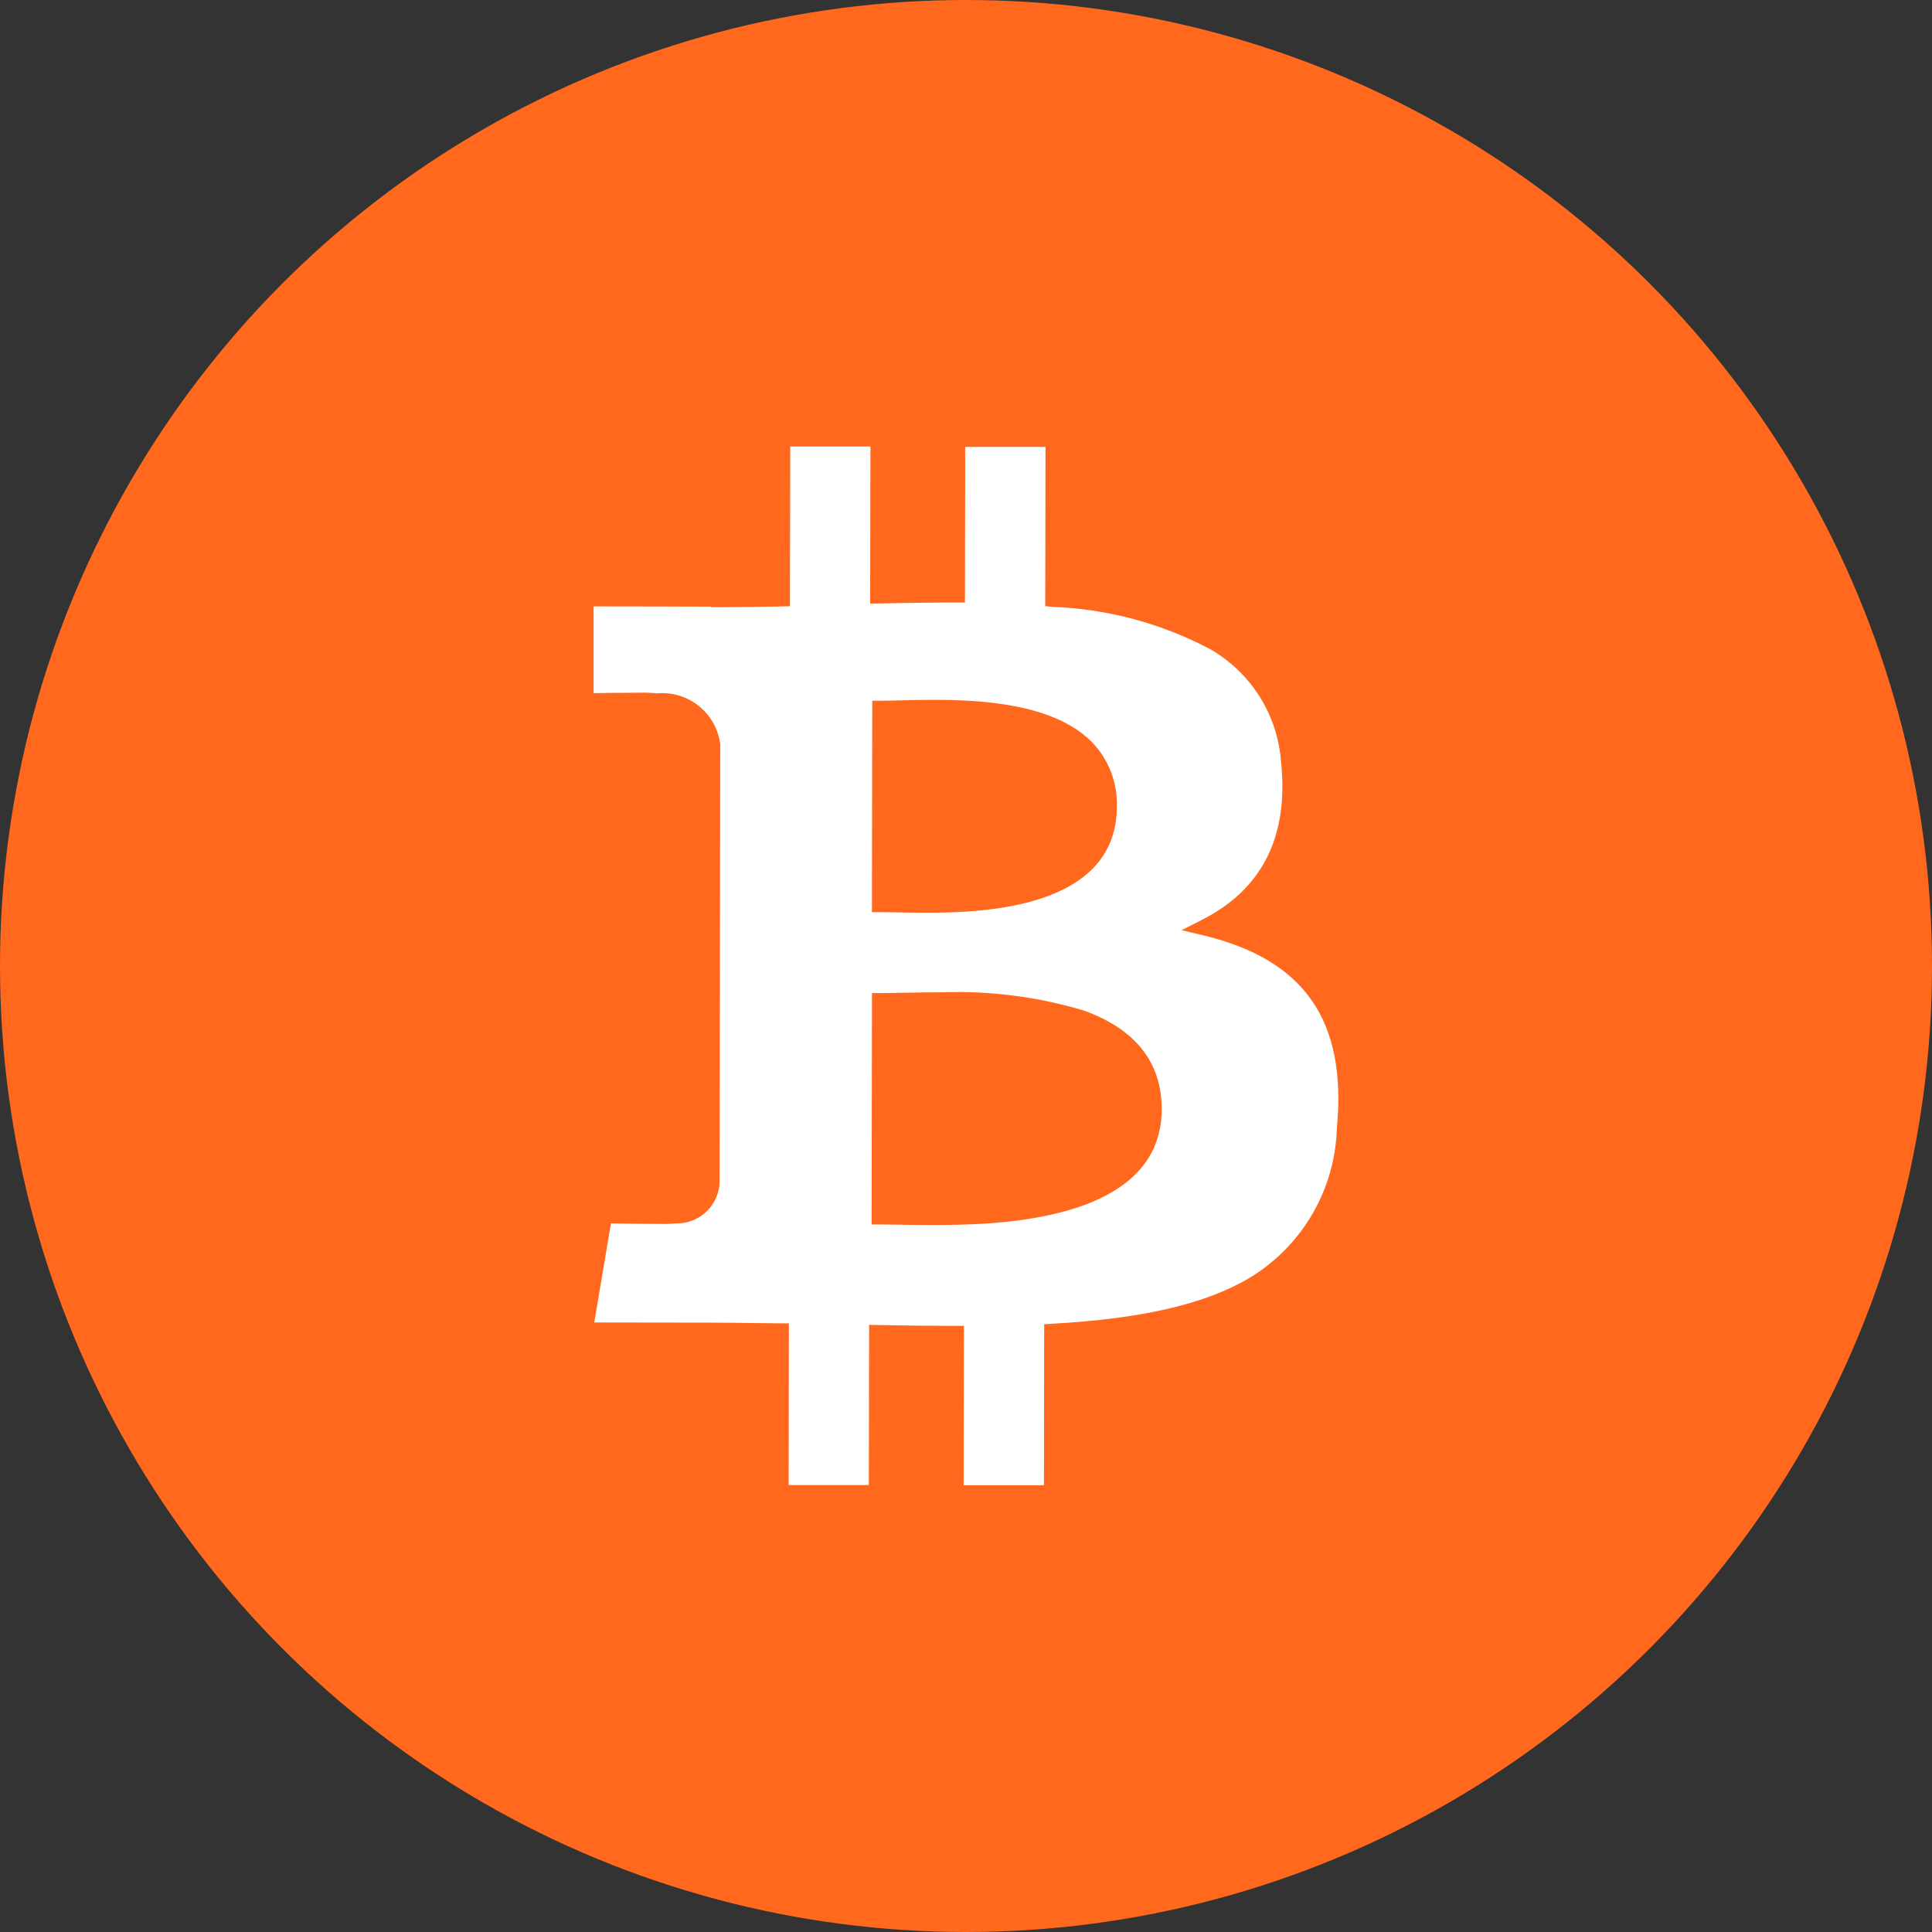
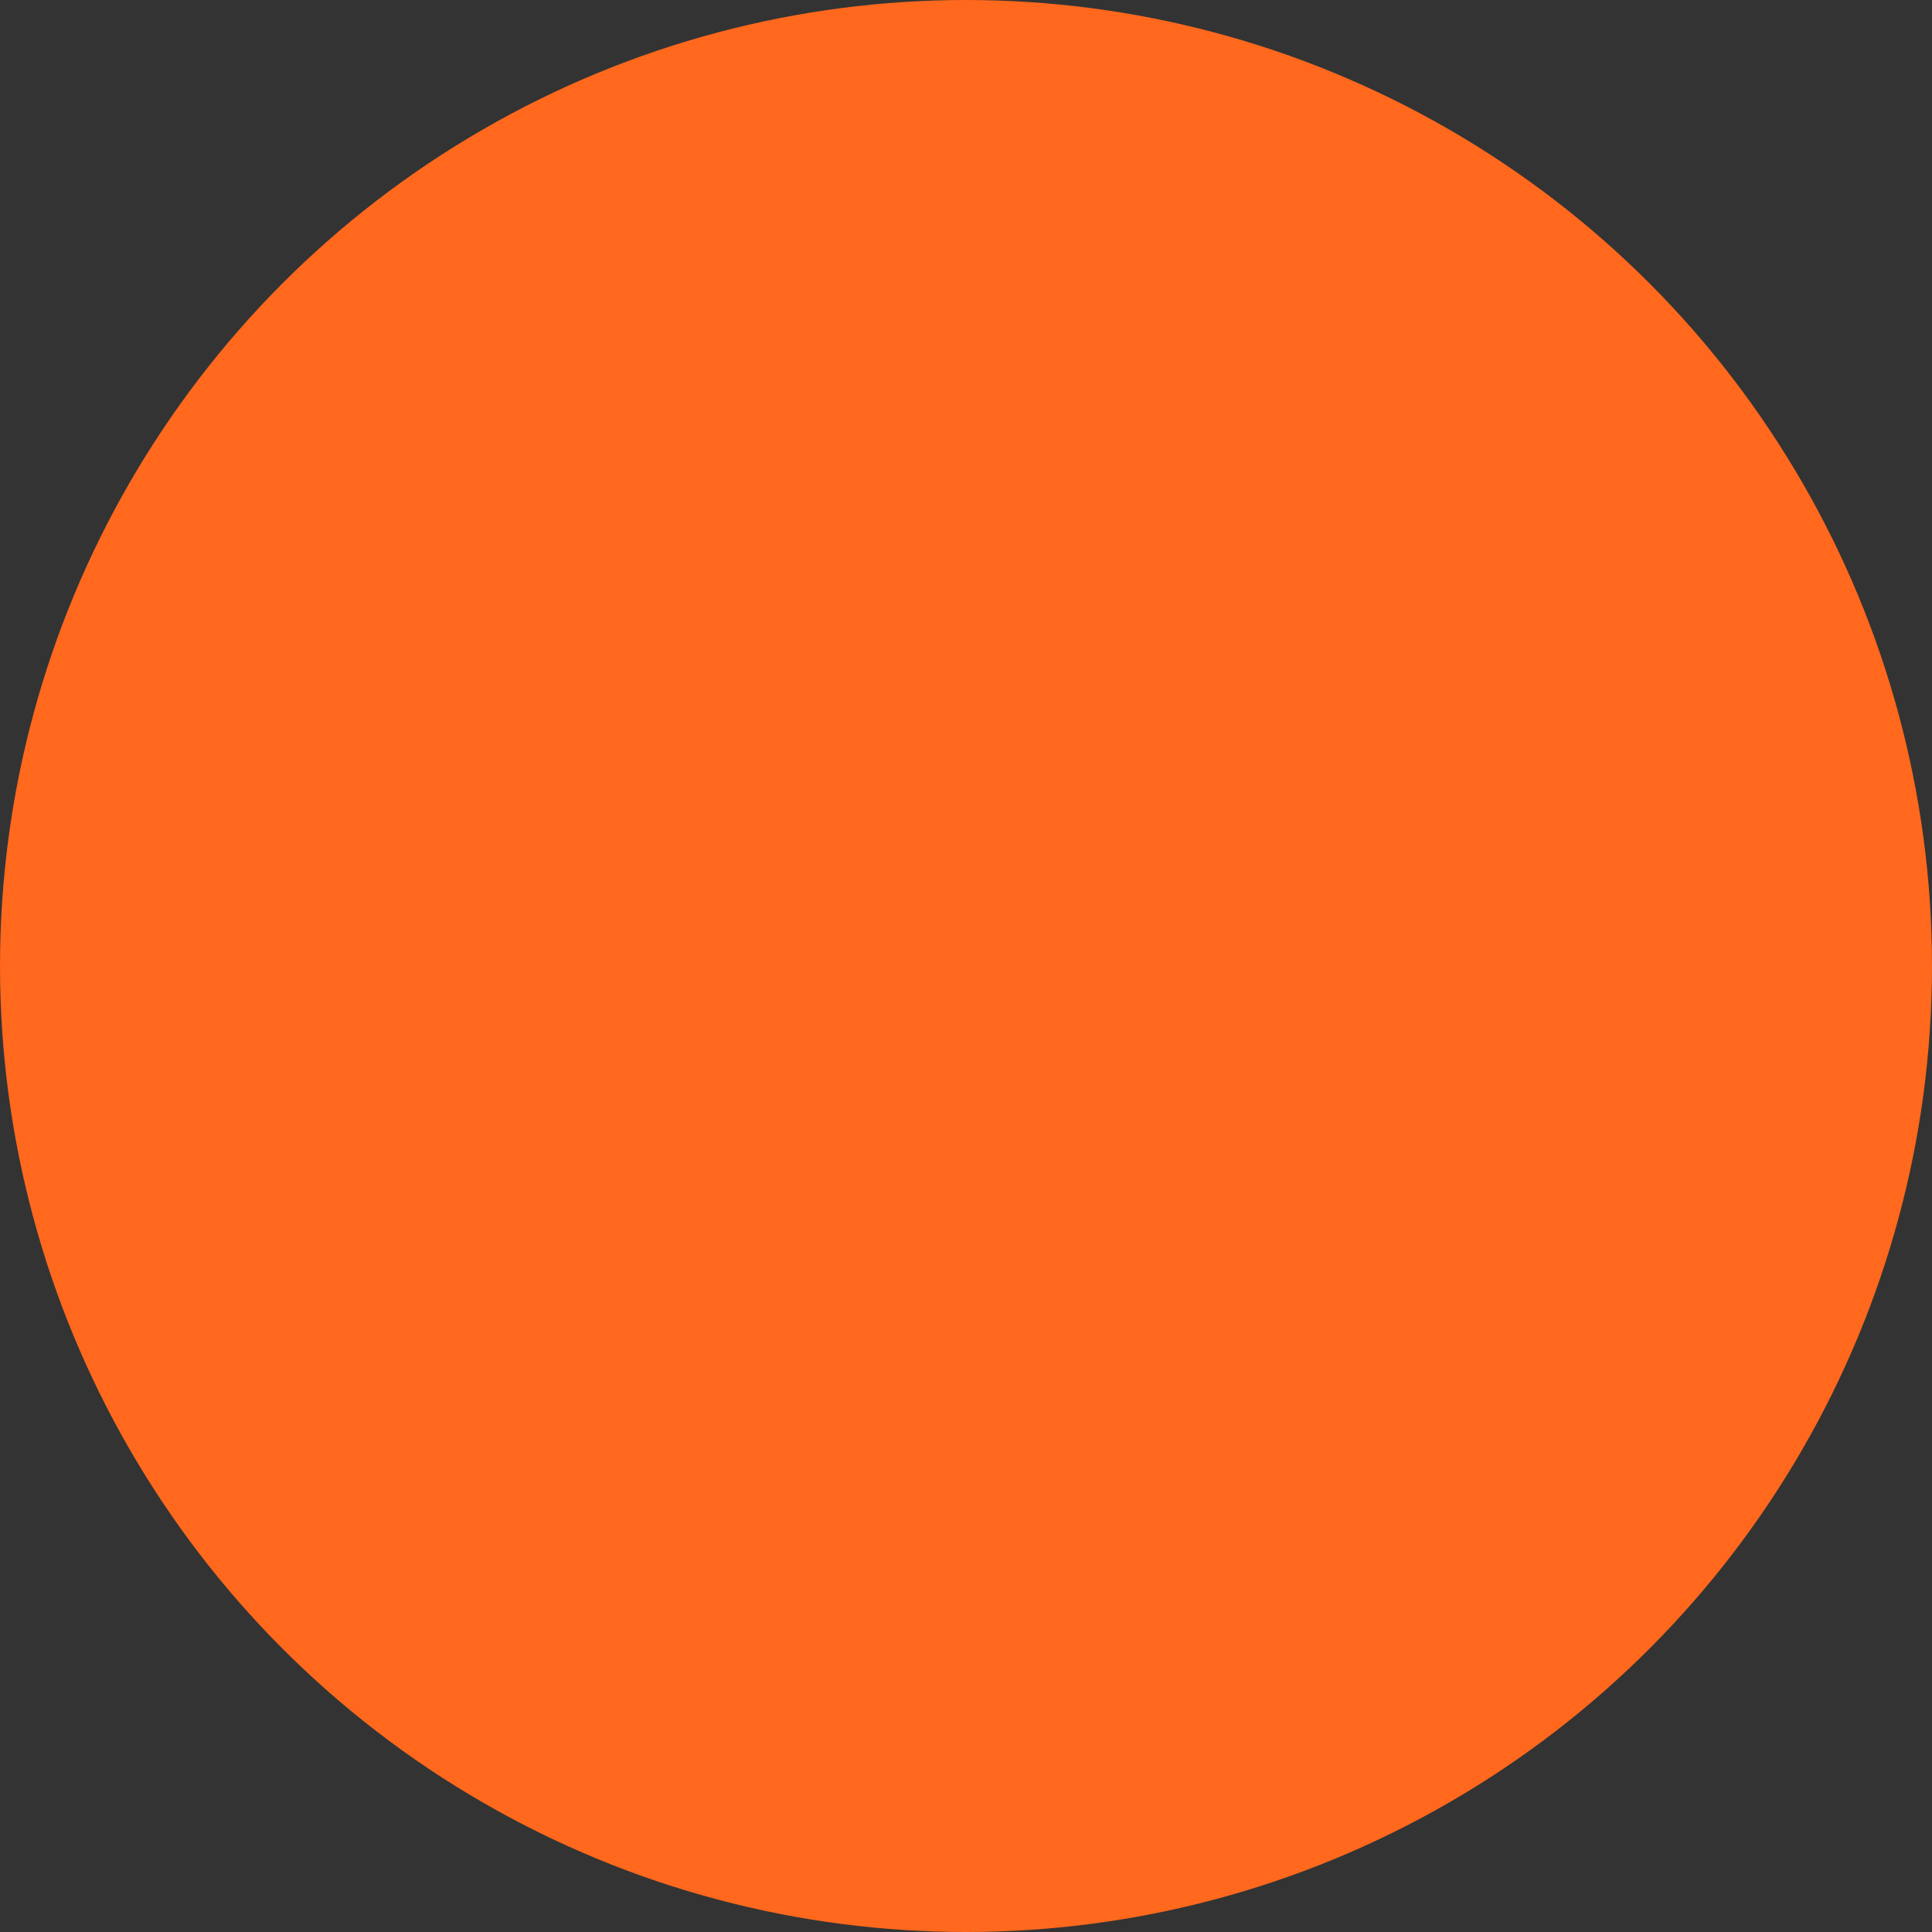
<svg xmlns="http://www.w3.org/2000/svg" width="72" height="72" viewBox="0 0 72 72">
  <rect x="0" y="0" width="72" height="72" fill="#333333" stroke="none" />
  <defs>
    <clipPath id="clip-path">
-       <path id="Path_468" data-name="Path 468" d="M11.568,20.358c.431-.01.92-.02,1.45-.02a16.436,16.436,0,0,1,5.236.676c1.937.692,2.918,1.931,2.917,3.682v.229l-.006,0c-.232,4.086-6.518,4.086-8.609,4.086-.431,0-.828-.006-1.178-.012-.264,0-.5-.008-.7-.008h-.318l.014-8.623h.34c.239,0,.526-.006.858-.014M11.44,9.46c.368-.009.786-.02,1.239-.02,1.854,0,4.48.162,5.878,1.561a3.293,3.293,0,0,1,.942,2.426c-.007,3.945-5.419,3.945-7.2,3.945-.373,0-.714-.006-1.016-.012-.224,0-.423-.008-.593-.008h-.318l.012-7.879h.33c.2,0,.443-.006.724-.013M7.327,0l-.01,5.952-.311.006c-.77.015-1.522.028-2.264.028H4.38V5.965L0,5.957,0,9.19c.4-.006,1.1-.015,1.617-.015a5.713,5.713,0,0,1,.746.023,2.178,2.178,0,0,1,2.35,1.852l.006.029-.01,6.811v.026l-.016,9.541,0,.022a1.594,1.594,0,0,1-1.645,1.473,5.338,5.338,0,0,1-.617.018c-.553,0-1.366-.011-1.786-.018l-.62,3.692,4.347.006c.535,0,1.07.008,1.588.015l1,.011.316,0-.007,6.027,2.988,0,.01-5.971.325.007c.937.021,1.883.031,2.89.032H13.8l-.01,5.937,2.992,0,.01-6,.3-.017c3.392-.19,5.741-.741,7.394-1.734A6.748,6.748,0,0,0,27.7,25.395c.376-3.984-1.2-6.263-4.95-7.171l-.837-.2.768-.39c2.217-1.127,3.208-3.073,2.947-5.785l-.01-.108a5.283,5.283,0,0,0-2.633-4.186,13.673,13.673,0,0,0-5.864-1.58l-.29-.026L16.841.013l-2.993,0-.008,5.8H13.4c-.943,0-1.914.018-2.77.034l-.325.006L10.317,0Z" transform="translate(0 0.001)" fill="#fff" />
-     </clipPath>
+       </clipPath>
  </defs>
  <g id="img_feature_02" transform="translate(-352 -1279)">
    <circle id="Ellipse_14" data-name="Ellipse 14" cx="36" cy="36" r="36" transform="translate(352 1279)" fill="#ff681d" />
    <g id="Group_603" data-name="Group 603" transform="translate(374.122 1295.64)">
      <g id="Group_600" data-name="Group 600" transform="translate(0 0)" clip-path="url(#clip-path)">
-         <rect id="Rectangle_313" data-name="Rectangle 313" width="43.41" height="47.501" transform="translate(-16.5 9.232) rotate(-29.228)" fill="#fff" />
-       </g>
+         </g>
    </g>
  </g>
</svg>